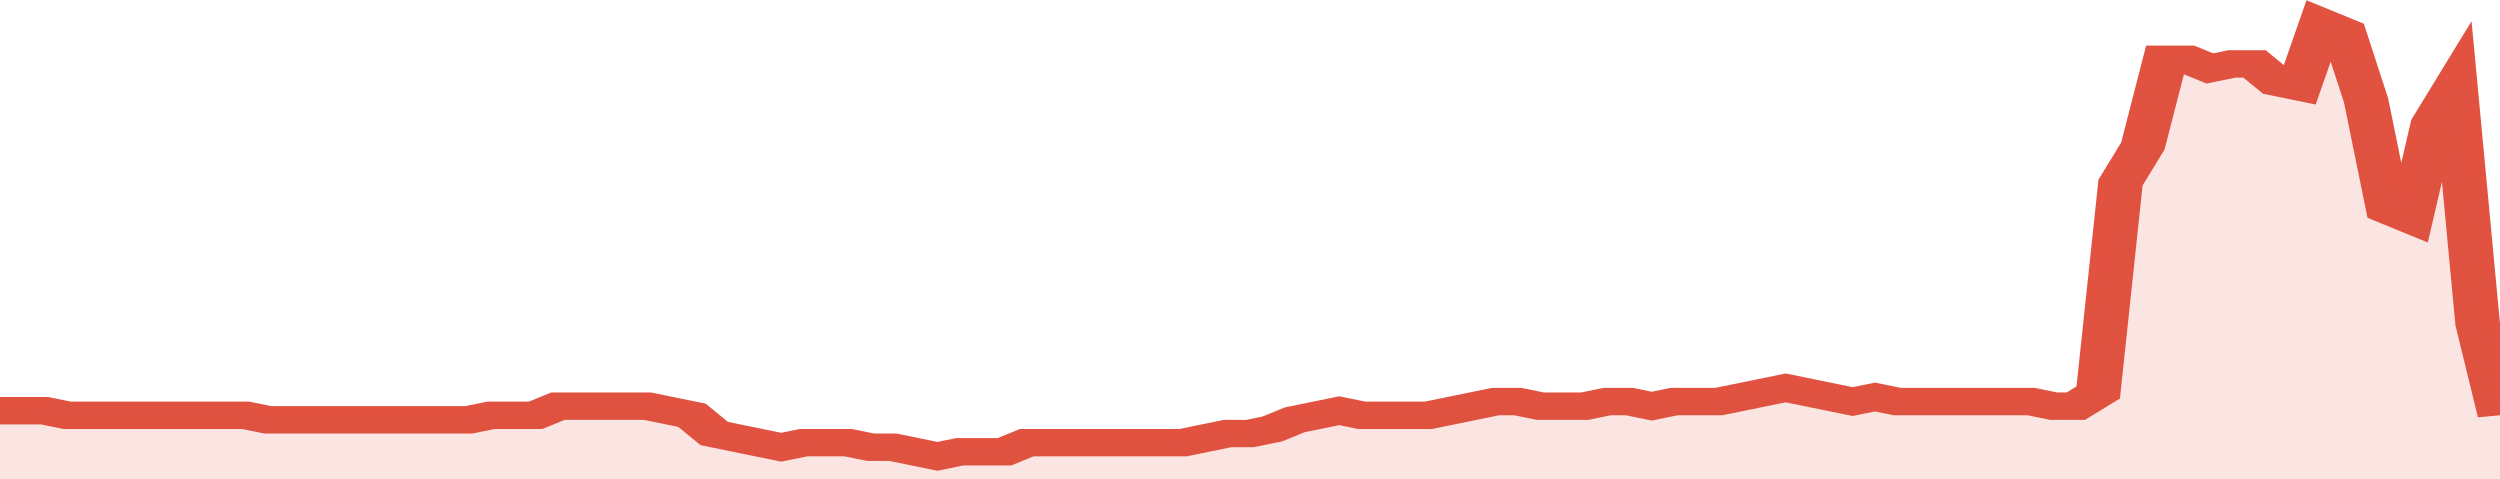
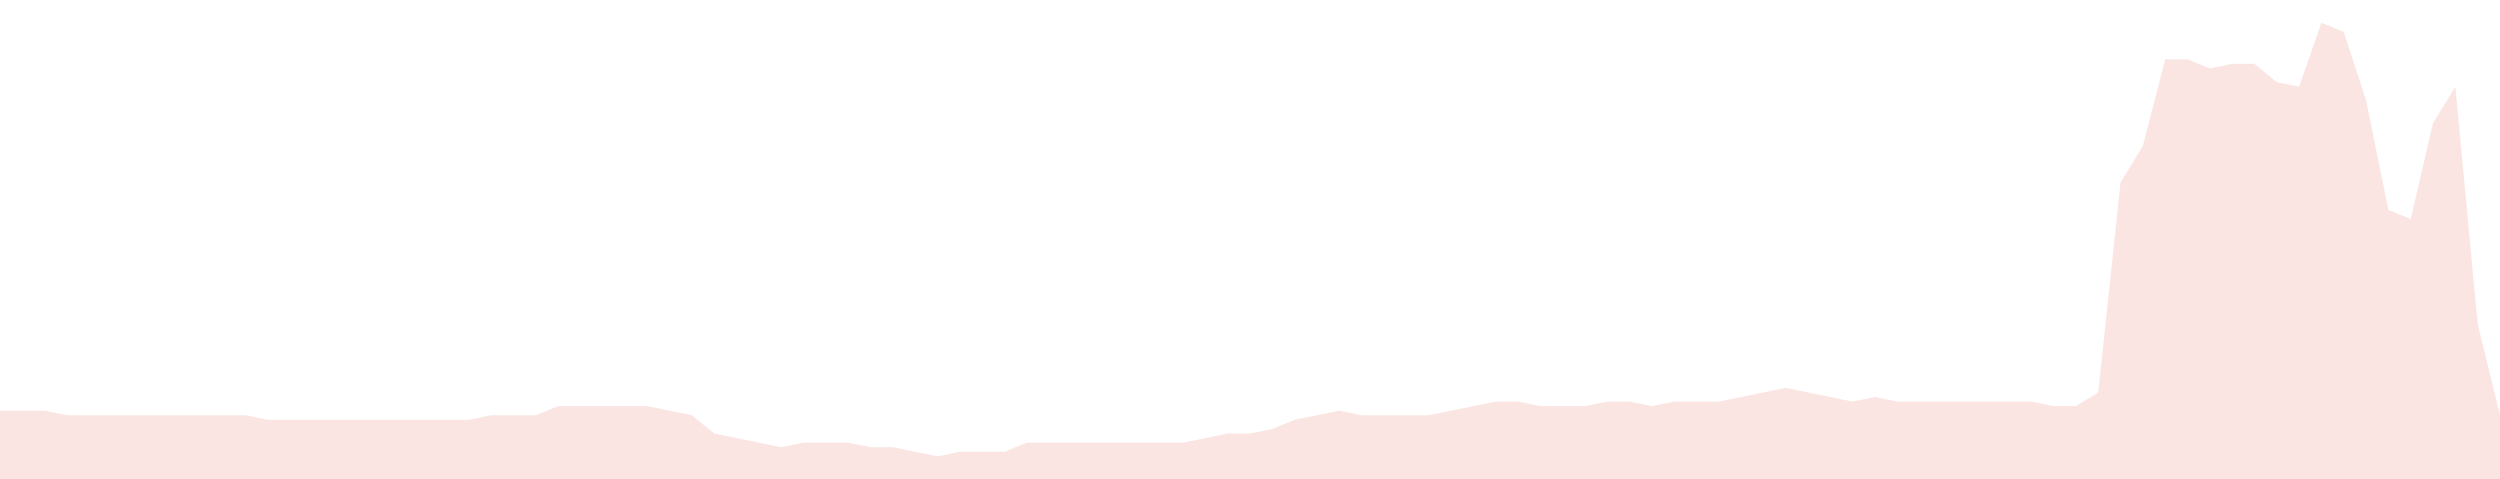
<svg xmlns="http://www.w3.org/2000/svg" viewBox="0 0 336 105" width="120" height="23" preserveAspectRatio="none">
-   <polyline fill="none" stroke="#E15241" stroke-width="6" points="0, 90 3, 90 6, 90 9, 91 12, 91 15, 91 18, 91 21, 91 24, 91 27, 91 30, 91 33, 91 36, 92 39, 92 42, 92 45, 92 48, 92 51, 92 54, 92 57, 92 60, 92 63, 92 66, 91 69, 91 72, 91 75, 89 78, 89 81, 89 84, 89 87, 89 90, 90 93, 91 96, 95 99, 96 102, 97 105, 98 108, 97 111, 97 114, 97 117, 98 120, 98 123, 99 126, 100 129, 99 132, 99 135, 99 138, 97 141, 97 144, 97 147, 97 150, 97 153, 97 156, 97 159, 97 162, 96 165, 95 168, 95 171, 94 174, 92 177, 91 180, 90 183, 91 186, 91 189, 91 192, 91 195, 90 198, 89 201, 88 204, 88 207, 89 210, 89 213, 89 216, 88 219, 88 222, 89 225, 88 228, 88 231, 88 234, 87 237, 86 240, 85 243, 86 246, 87 249, 88 252, 87 255, 88 258, 88 261, 88 264, 88 267, 88 270, 88 273, 88 276, 89 279, 89 282, 86 285, 40 288, 32 291, 13 294, 13 297, 15 300, 14 303, 14 306, 18 309, 19 312, 5 315, 7 318, 22 321, 46 324, 48 327, 27 330, 19 333, 71 336, 91 336, 91 "> </polyline>
  <polygon fill="#E15241" opacity="0.15" points="0, 105 0, 90 3, 90 6, 90 9, 91 12, 91 15, 91 18, 91 21, 91 24, 91 27, 91 30, 91 33, 91 36, 92 39, 92 42, 92 45, 92 48, 92 51, 92 54, 92 57, 92 60, 92 63, 92 66, 91 69, 91 72, 91 75, 89 78, 89 81, 89 84, 89 87, 89 90, 90 93, 91 96, 95 99, 96 102, 97 105, 98 108, 97 111, 97 114, 97 117, 98 120, 98 123, 99 126, 100 129, 99 132, 99 135, 99 138, 97 141, 97 144, 97 147, 97 150, 97 153, 97 156, 97 159, 97 162, 96 165, 95 168, 95 171, 94 174, 92 177, 91 180, 90 183, 91 186, 91 189, 91 192, 91 195, 90 198, 89 201, 88 204, 88 207, 89 210, 89 213, 89 216, 88 219, 88 222, 89 225, 88 228, 88 231, 88 234, 87 237, 86 240, 85 243, 86 246, 87 249, 88 252, 87 255, 88 258, 88 261, 88 264, 88 267, 88 270, 88 273, 88 276, 89 279, 89 282, 86 285, 40 288, 32 291, 13 294, 13 297, 15 300, 14 303, 14 306, 18 309, 19 312, 5 315, 7 318, 22 321, 46 324, 48 327, 27 330, 19 333, 71 336, 91 336, 105 " />
</svg>